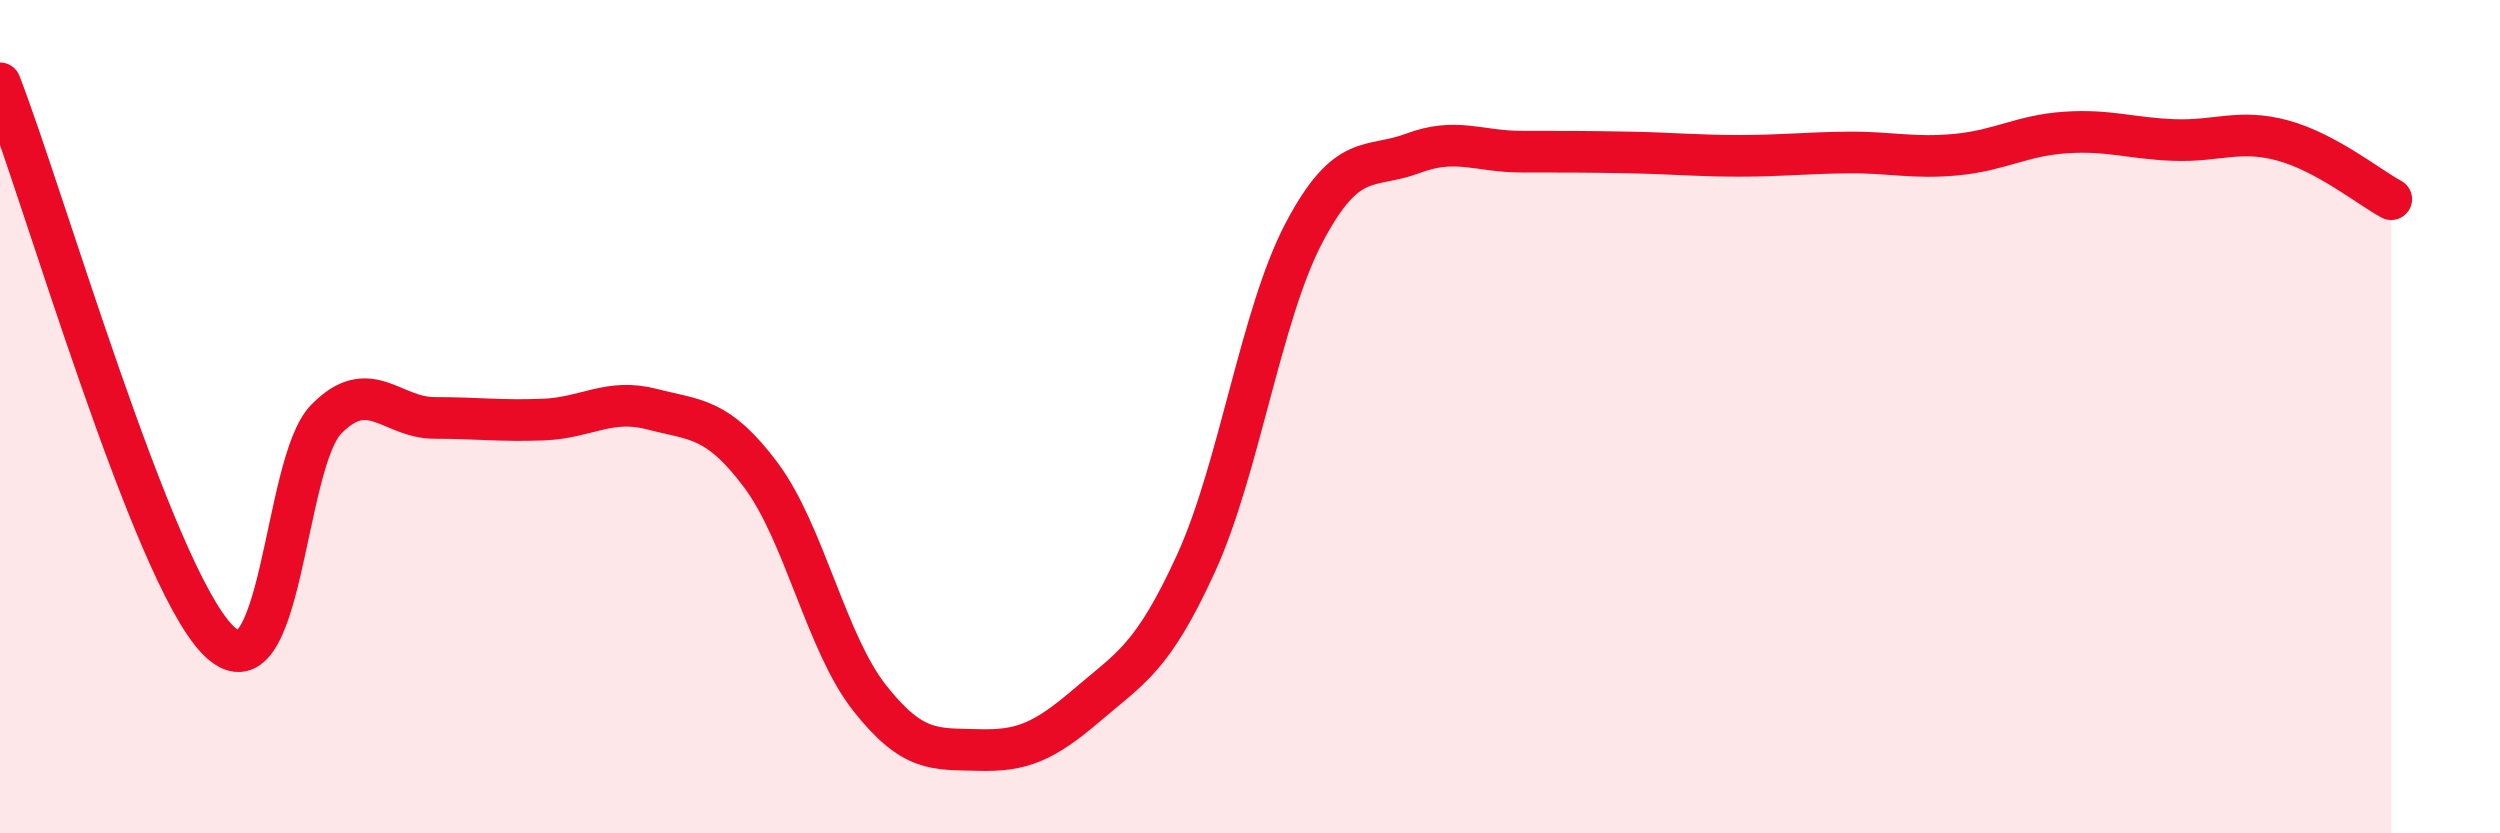
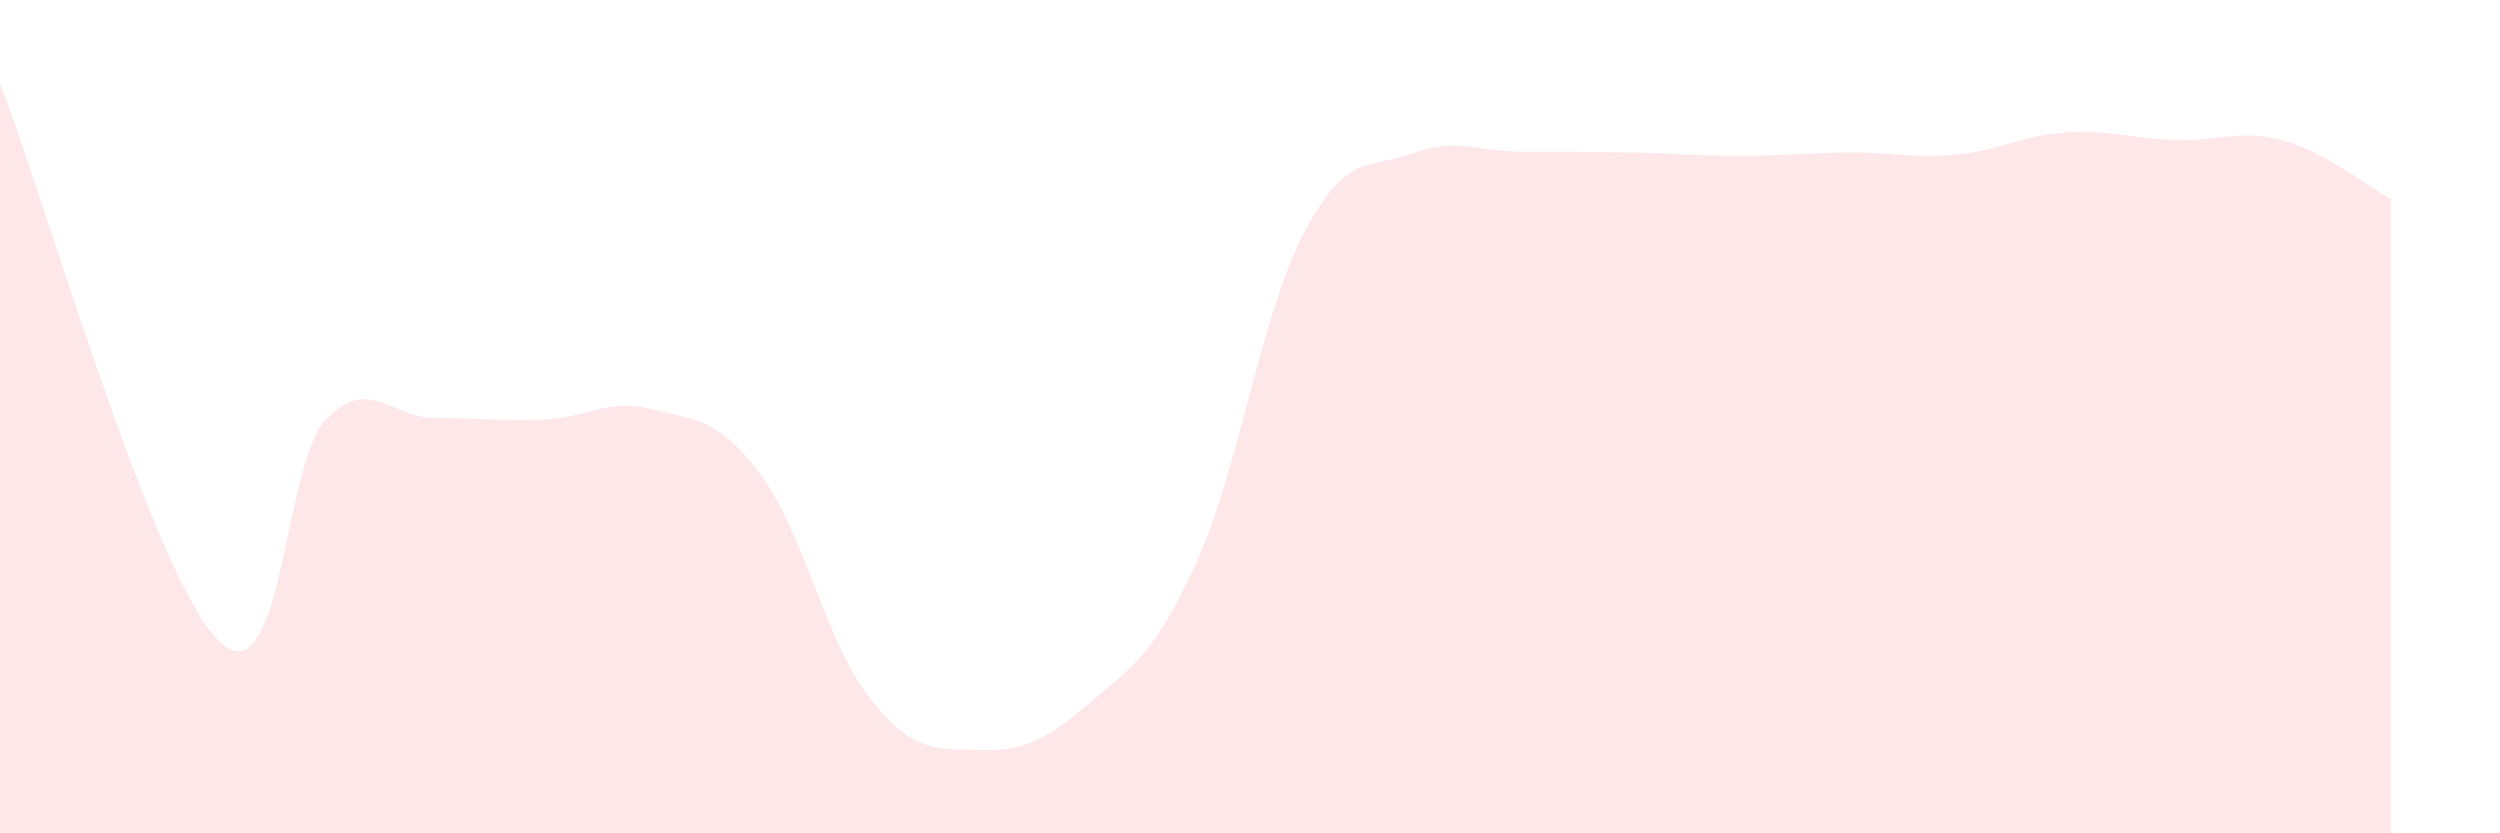
<svg xmlns="http://www.w3.org/2000/svg" width="60" height="20" viewBox="0 0 60 20">
  <path d="M 0,2 C 1.04,4.67 3.65,13.74 5.22,15.35 C 6.79,16.96 6.79,11.12 7.83,10.06 C 8.87,9 9.39,10.03 10.43,10.03 C 11.47,10.03 12,10.11 13.04,10.07 C 14.08,10.03 14.61,9.55 15.65,9.82 C 16.69,10.09 17.22,10.01 18.26,11.4 C 19.3,12.79 19.83,15.43 20.87,16.75 C 21.91,18.07 22.44,17.97 23.48,18 C 24.52,18.03 25.05,17.81 26.09,16.92 C 27.13,16.03 27.66,15.8 28.7,13.53 C 29.74,11.26 30.26,7.55 31.3,5.58 C 32.34,3.61 32.87,4.07 33.91,3.68 C 34.95,3.29 35.48,3.64 36.52,3.64 C 37.56,3.64 38.09,3.64 39.13,3.66 C 40.17,3.68 40.7,3.74 41.74,3.74 C 42.78,3.74 43.31,3.67 44.35,3.66 C 45.39,3.65 45.92,3.81 46.96,3.71 C 48,3.61 48.53,3.25 49.57,3.18 C 50.61,3.11 51.13,3.32 52.17,3.36 C 53.21,3.4 53.74,3.09 54.78,3.37 C 55.82,3.65 56.87,4.5 57.39,4.78L57.39 20L0 20Z" fill="#EB0A25" opacity="0.1" stroke-linecap="round" stroke-linejoin="round" />
-   <path d="M 0,2 C 1.04,4.67 3.65,13.74 5.22,15.35 C 6.79,16.96 6.79,11.12 7.83,10.06 C 8.87,9 9.39,10.03 10.43,10.03 C 11.47,10.03 12,10.11 13.04,10.07 C 14.08,10.03 14.61,9.55 15.65,9.82 C 16.69,10.09 17.22,10.01 18.26,11.4 C 19.3,12.79 19.83,15.43 20.87,16.75 C 21.91,18.07 22.44,17.97 23.48,18 C 24.52,18.03 25.05,17.81 26.09,16.92 C 27.13,16.03 27.66,15.8 28.7,13.53 C 29.74,11.26 30.26,7.55 31.3,5.58 C 32.34,3.61 32.87,4.07 33.91,3.68 C 34.95,3.29 35.48,3.64 36.52,3.64 C 37.56,3.64 38.09,3.64 39.13,3.66 C 40.17,3.68 40.7,3.74 41.74,3.74 C 42.78,3.74 43.31,3.67 44.35,3.66 C 45.39,3.65 45.92,3.81 46.96,3.71 C 48,3.61 48.53,3.25 49.57,3.18 C 50.61,3.11 51.13,3.32 52.17,3.36 C 53.21,3.4 53.74,3.09 54.78,3.37 C 55.82,3.65 56.87,4.5 57.39,4.78" stroke="#EB0A25" stroke-width="1" fill="none" stroke-linecap="round" stroke-linejoin="round" />
</svg>